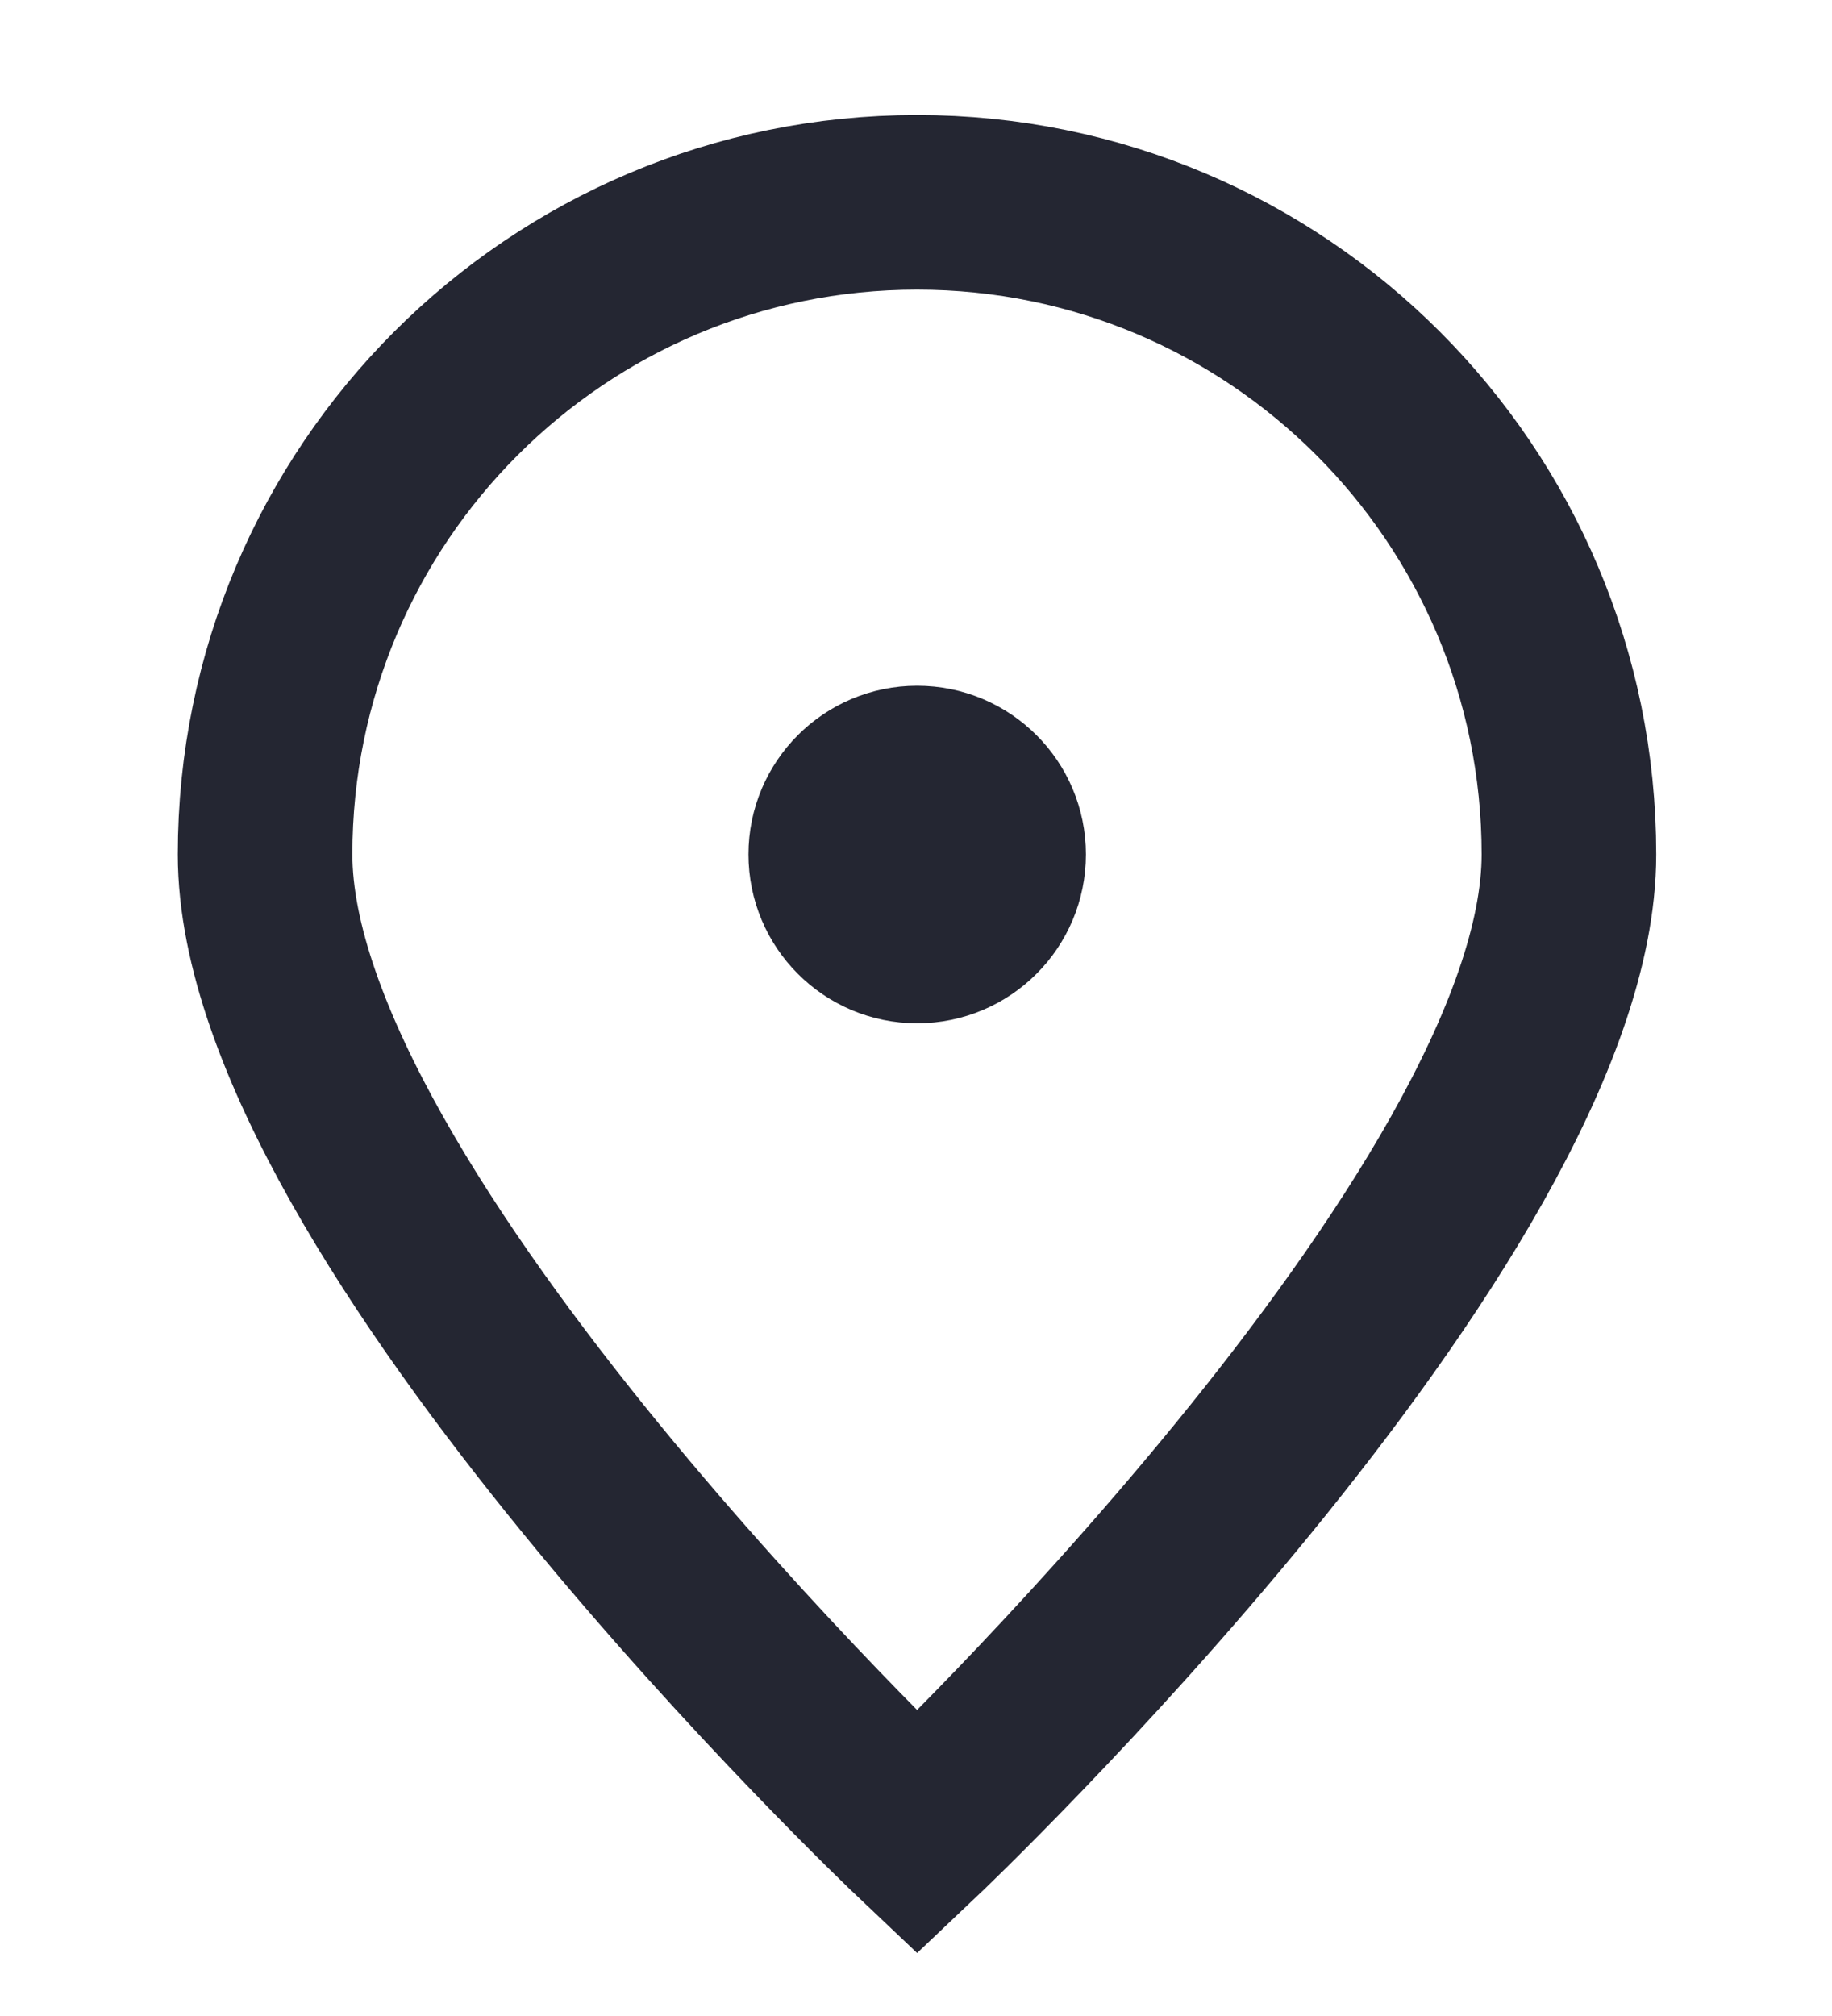
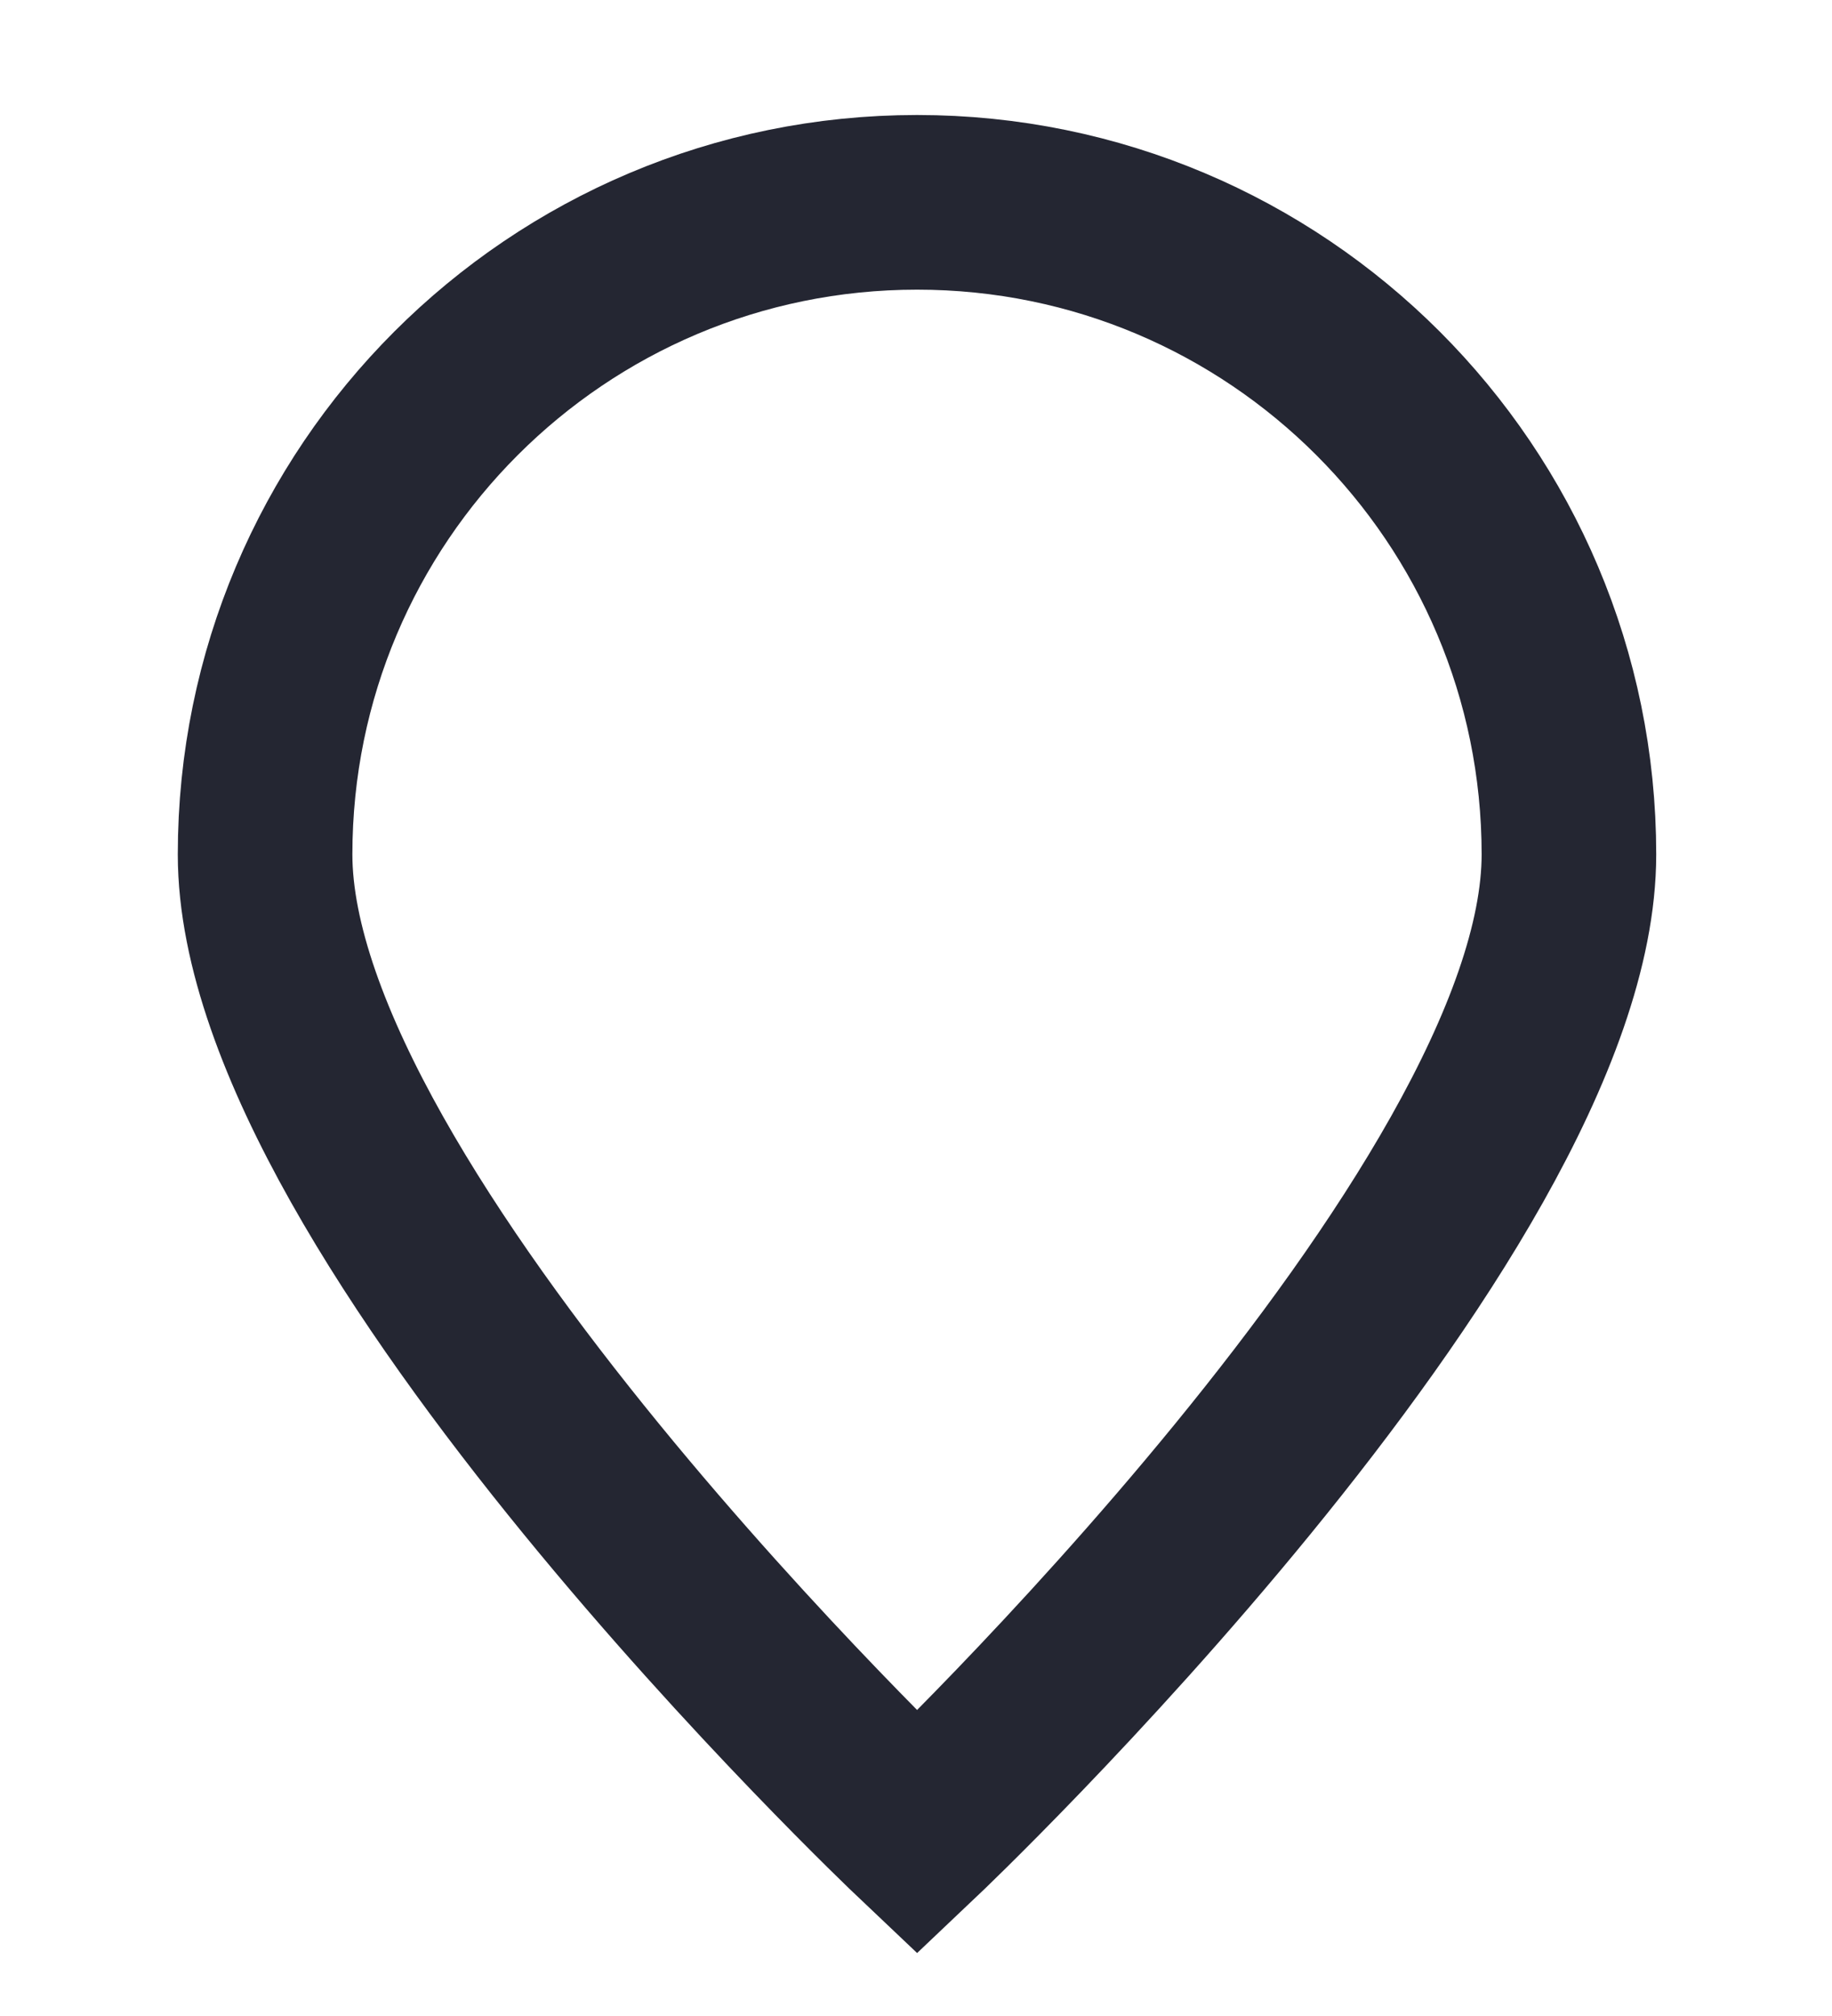
<svg xmlns="http://www.w3.org/2000/svg" width="10" height="11" viewBox="0 0 10 11" fill="none">
  <path d="M8.564 4.662C8.564 6.628 5.006 10 5.006 10C5.006 10 1.447 6.628 1.447 4.662C1.447 2.697 3.04 1.104 5.006 1.104C6.971 1.104 8.564 2.697 8.564 4.662Z" stroke="#242632" stroke-width="0.953" />
-   <path d="M5.006 5.107C5.252 5.107 5.451 4.908 5.451 4.662C5.451 4.417 5.252 4.218 5.006 4.218C4.761 4.218 4.562 4.417 4.562 4.662C4.562 4.908 4.761 5.107 5.006 5.107Z" fill="#242632" stroke="#242632" stroke-width="0.953" stroke-linecap="round" stroke-linejoin="round" />
</svg>